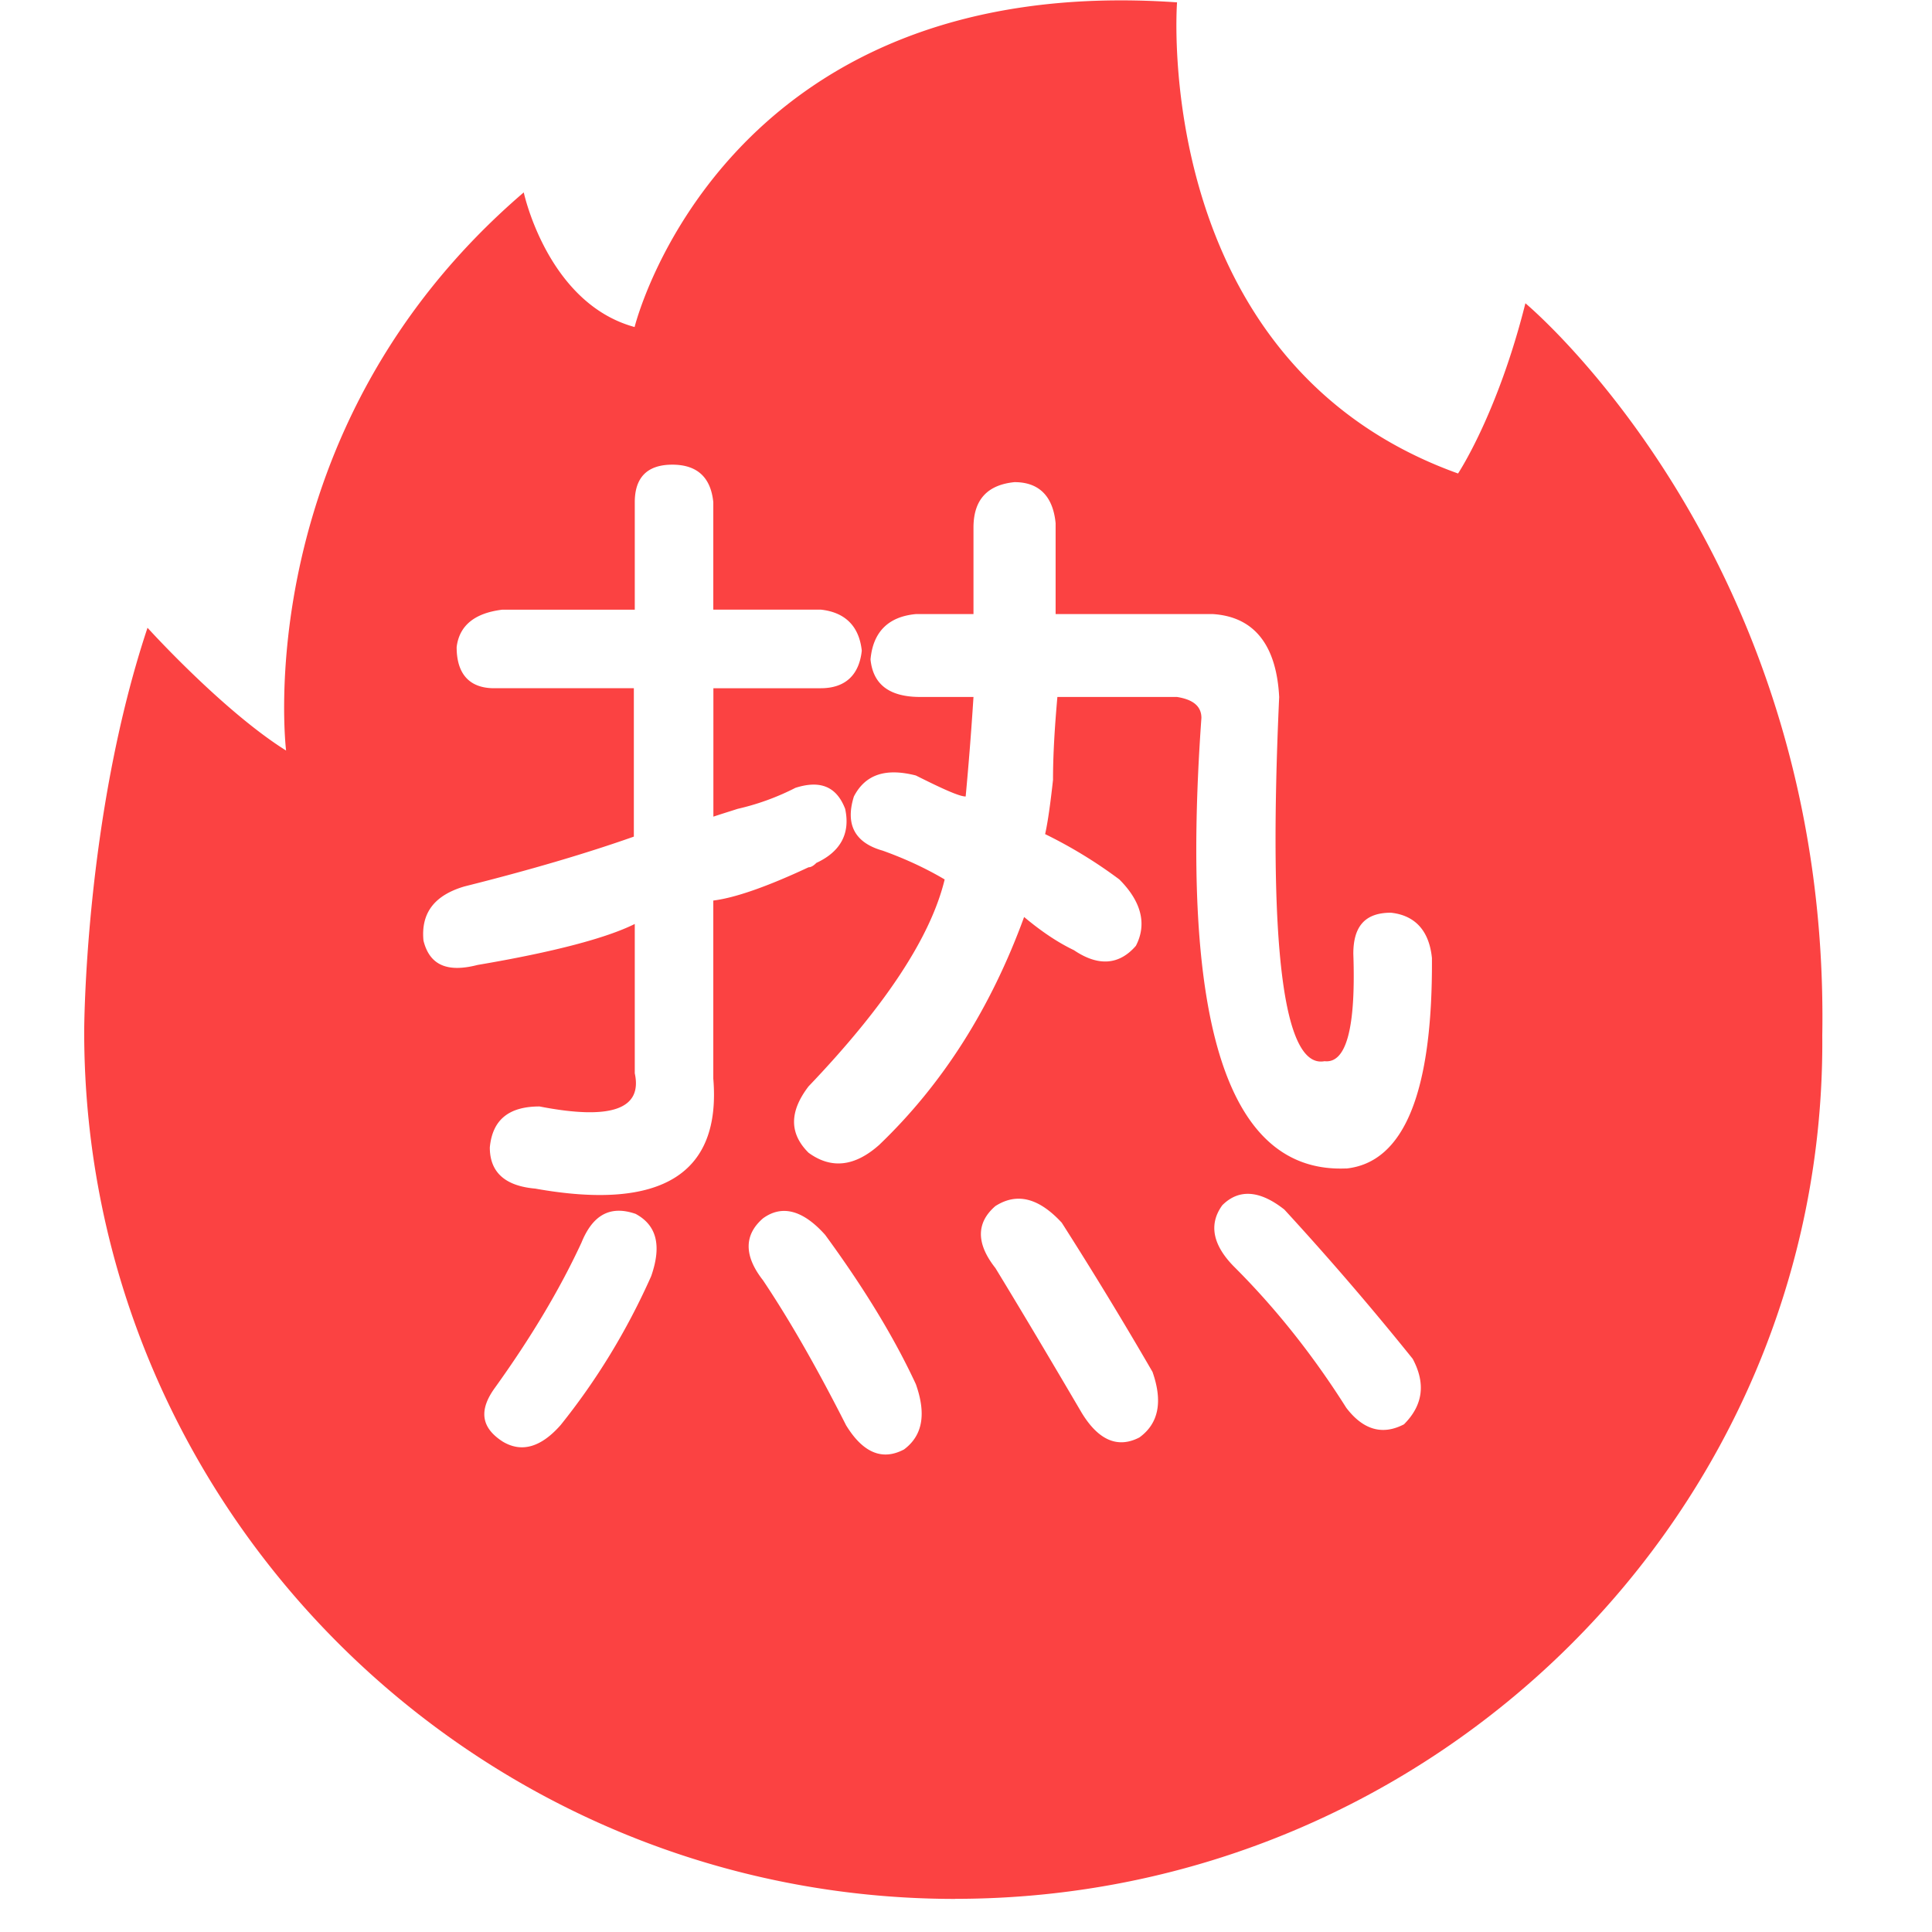
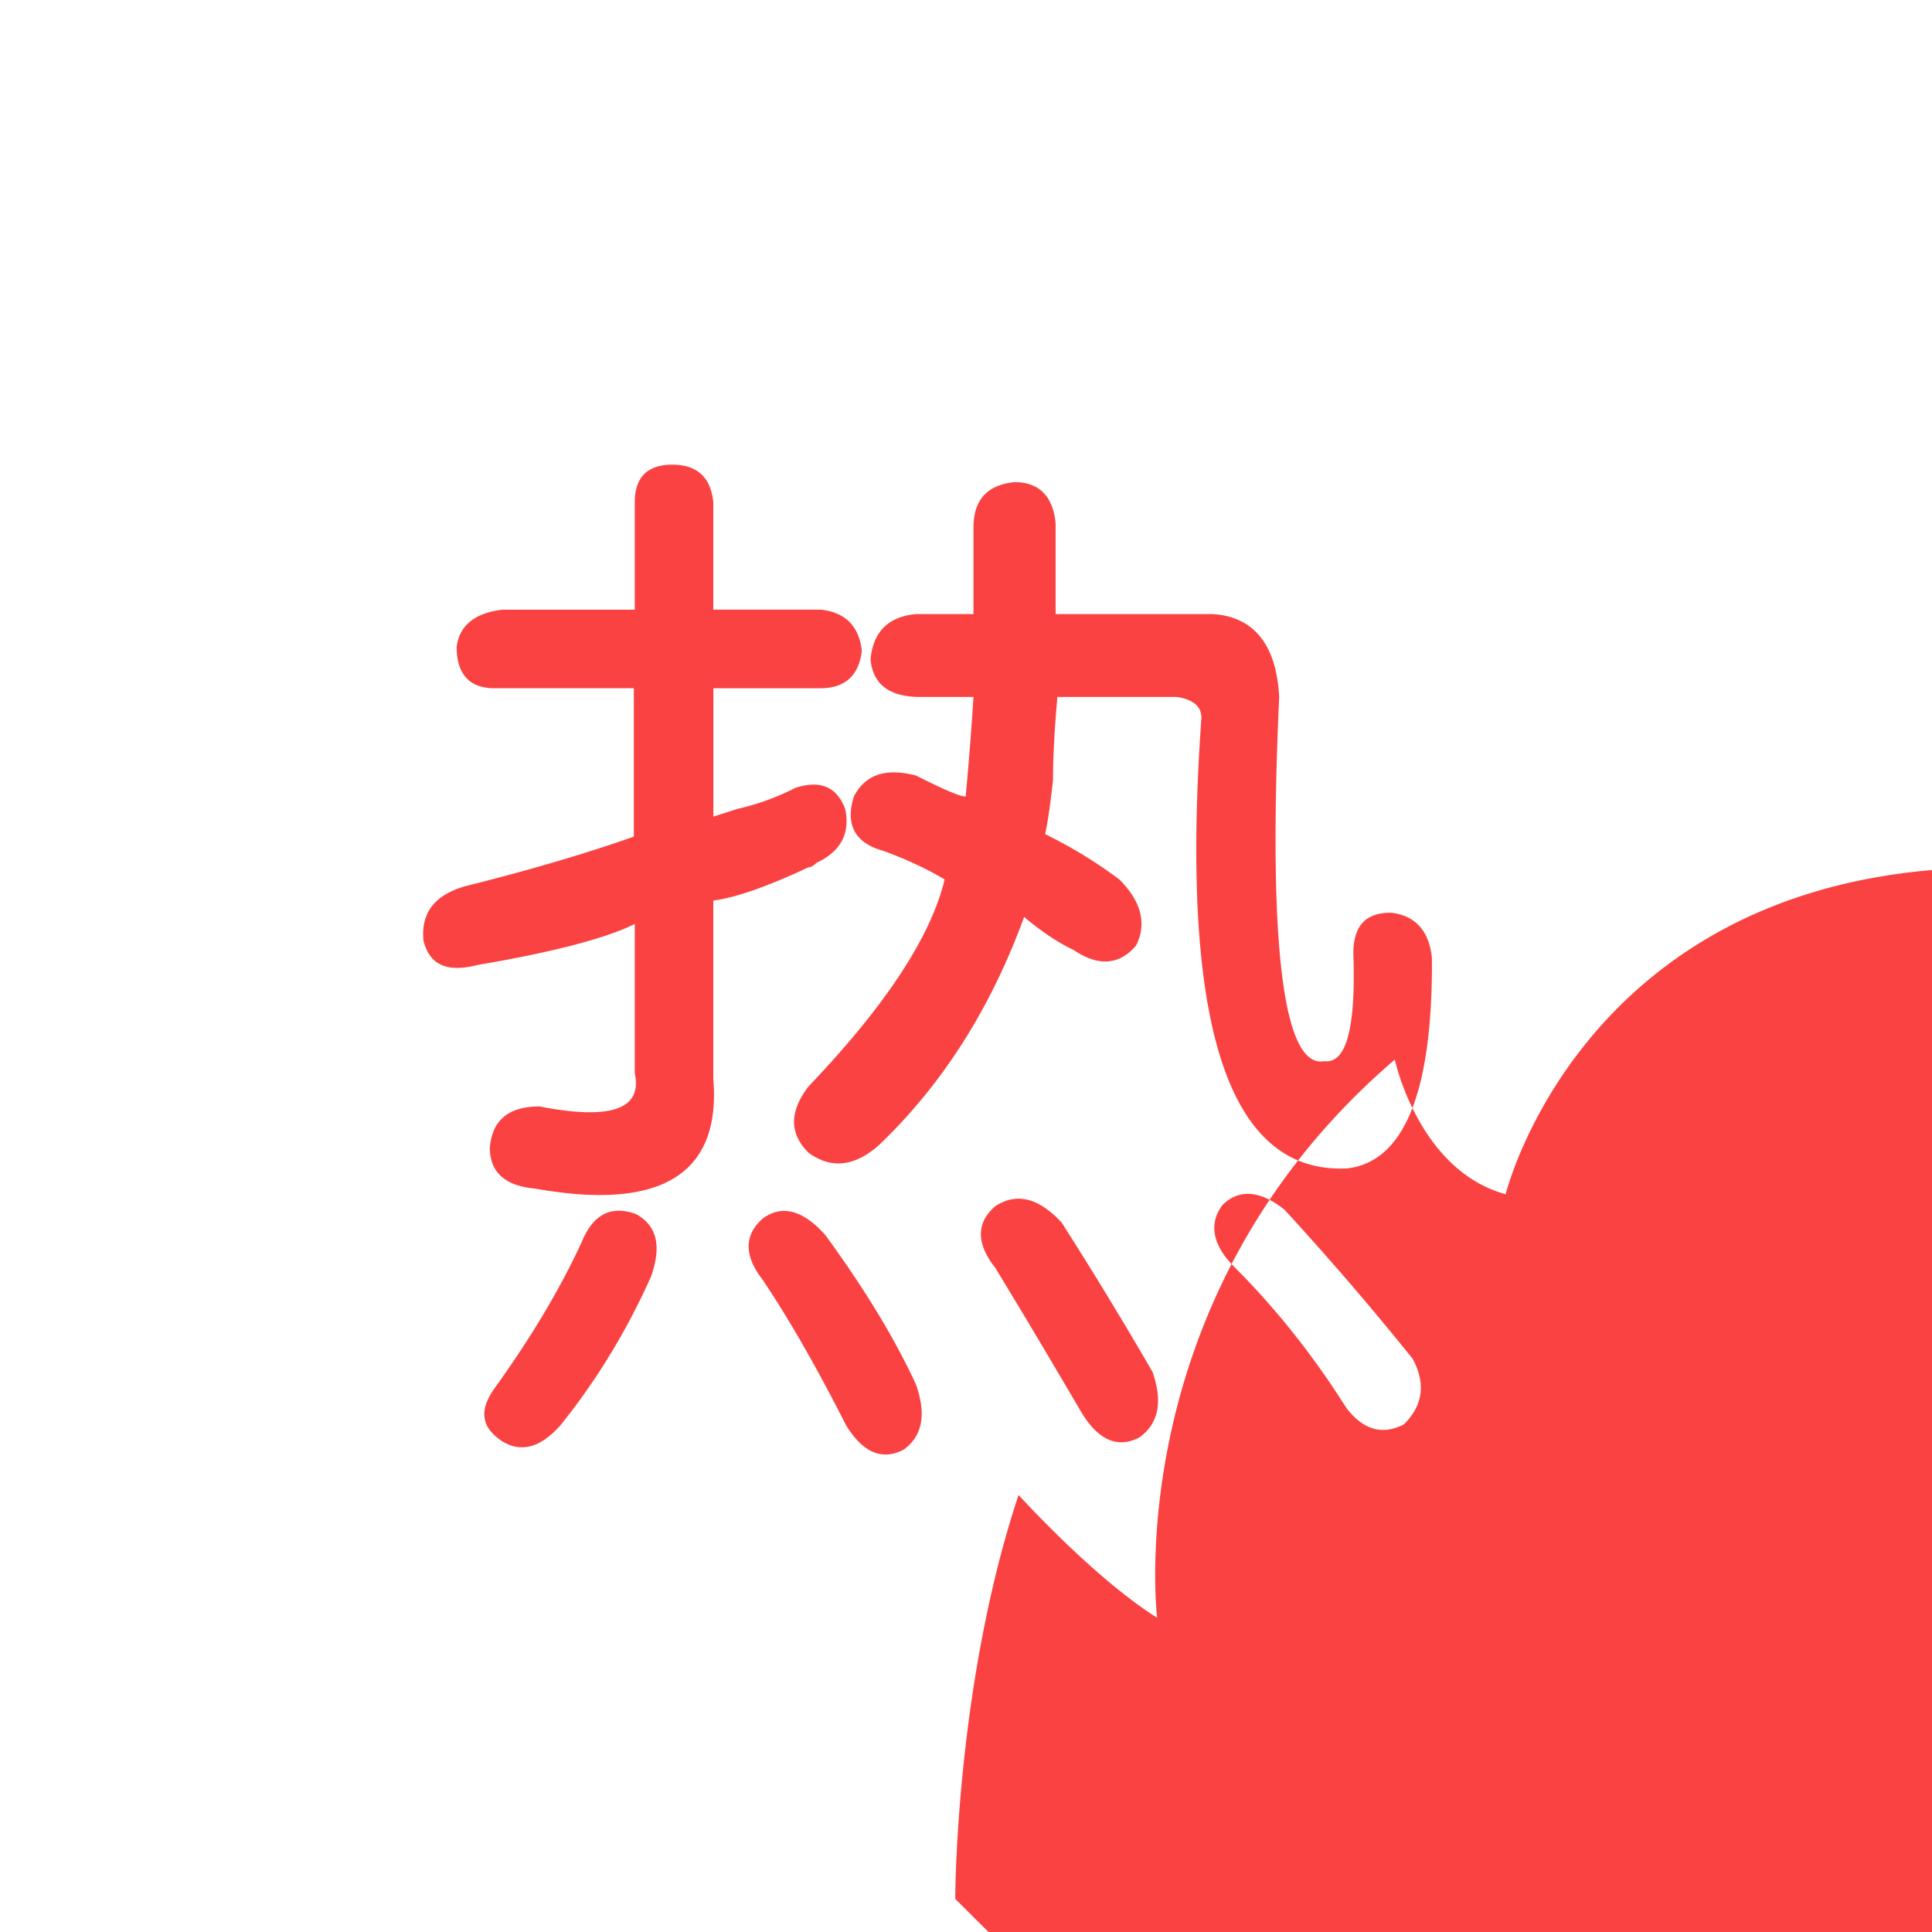
<svg xmlns="http://www.w3.org/2000/svg" t="1755251614561" class="icon" viewBox="0 0 1024 1024" version="1.1" p-id="5801" width="128" height="128">
-   <path d="M506.302 1006.462C252.406 1006.462 44.624 800.817 44.624 546.832c0 0 0-113.328 33.562-214.103 0 0 39.883 44.067 73.445 65.077 0 0-20.965-169.902 125.969-295.827 0 0 12.552 58.756 58.756 71.353 0 0 46.159-188.864 287.503-172.083 0 0-14.689 190.912 148.937 249.712 0 0 20.965-31.47 35.699-90.226 0 0 161.579 134.248 157.35 388.145 2.092 251.893-205.601 457.539-459.542 457.539z m-161.089-330.279c5.564-16.158 2.804-26.796-8.324-32.805-13.398-4.629-22.701 0.445-28.71 15.268-11.573 24.971-26.841 50.432-45.803 76.828-8.769 12.018-7.389 21.277 4.184 28.666 10.149 6.009 20.342 2.76 30.535-8.769 18.962-23.591 35.164-49.987 48.117-79.142zM283.654 629.98c67.124 12.018 98.594-7.879 94.41-58.311v-94.365c11.573-1.424 28.71-7.434 50.477-17.627 1.335 0 2.76-0.89 4.14-2.315 12.953-6.009 18.072-15.713 15.268-28.666-4.629-12.018-13.398-15.268-26.351-11.128a131.177 131.177 0 0 1-30.58 11.128c-4.14 1.335-8.769 2.76-12.908 4.14V364.777H434.994c12.953 0 20.386-6.944 21.766-19.897-1.38-12.953-8.813-20.386-21.766-21.766H378.063V266.183c-1.335-13.398-8.769-19.897-21.722-19.897-13.443 0-19.897 6.944-19.897 19.897v56.975h-70.329c-14.377 1.78-22.701 8.279-24.081 19.852 0 14.377 6.944 21.766 19.897 21.766h74.023v78.653c-24.971 8.813-54.616 17.582-89.781 26.396-15.713 4.629-23.146 13.888-21.722 28.71 3.205 12.908 12.463 17.093 28.666 12.908 40.728-6.899 68.504-14.333 83.326-21.722v79.142c4.14 18.962-12.508 24.971-50.477 17.582-16.158 0-24.971 6.944-26.351 21.722 0 12.998 7.879 20.386 24.036 21.811z m195.319 138.388c10.149-7.434 12.018-19.007 6.454-34.719-11.573-24.971-27.731-51.367-48.073-79.142-11.573-12.953-22.701-16.202-32.939-8.769-10.149 8.769-10.149 19.897 0 32.85 14.867 22.211 29.2 47.628 44.022 76.828 8.769 14.333 18.962 18.962 30.535 12.908z m124.945-6.499c10.193-7.389 12.463-18.962 6.944-34.719a2156.161 2156.161 0 0 0-48.117-79.098c-12.018-12.998-23.591-16.202-35.164-8.813-10.238 8.813-10.238 19.897 0 32.85 11.573 18.962 26.796 44.423 45.803 76.828 8.769 14.333 18.962 18.962 30.535 12.953z m140.213-6.944c10.193-10.193 11.573-21.722 4.629-34.719a1571.629 1571.629 0 0 0-68.014-79.098c-12.953-10.238-24.081-11.128-32.894-2.315-7.389 10.149-5.074 21.277 6.499 32.85 21.766 21.722 41.663 46.738 59.201 74.513 8.813 11.573 19.007 14.778 30.58 8.769z m-30.535-135.584c30.535-3.249 45.803-40.239 45.358-111.547-1.424-14.333-8.813-22.657-21.766-24.036-13.443 0-19.897 6.944-19.897 21.722 1.38 39.349-3.694 58.311-15.268 56.975-21.766 4.14-30.09-60.18-24.036-193.004-1.424-27.775-13.443-42.598-35.164-43.978h-83.326V277.311c-1.38-14.333-8.813-21.766-21.766-21.766-14.333 1.424-21.766 9.258-21.766 24.081v45.847h-30.535c-14.333 1.335-22.701 9.214-24.036 24.036 1.335 13.398 10.149 19.897 26.351 19.897h28.221c-1.335 20.832-2.76 37.924-4.14 52.747-3.249 0-11.573-3.694-26.396-11.128-16.202-4.14-26.841-0.445-32.85 11.128-4.629 14.822 0.445 24.526 15.268 28.71 11.573 4.14 22.701 9.258 32.85 15.268-7.389 30.535-31.47 67.08-72.154 109.678-10.238 13.398-10.238 24.971 0 35.164 12.018 8.769 24.482 7.389 37.479-4.184 33.785-32.36 59.201-72.644 76.783-120.761 8.813 7.389 17.627 13.398 26.396 17.582 12.953 8.769 24.036 7.879 32.85-2.315 6.009-11.573 2.804-23.591-8.769-35.164a246.819 246.819 0 0 0-39.349-24.036c1.38-6.054 2.76-15.757 4.184-28.71 0-13.443 0.89-27.775 2.315-43.978h63.385c8.769 1.38 12.953 5.074 12.953 11.128-11.573 161.935 13.888 241.522 76.828 238.762z" fill="#FB4242" p-id="5802" />
+   <path d="M506.302 1006.462c0 0 0-113.328 33.562-214.103 0 0 39.883 44.067 73.445 65.077 0 0-20.965-169.902 125.969-295.827 0 0 12.552 58.756 58.756 71.353 0 0 46.159-188.864 287.503-172.083 0 0-14.689 190.912 148.937 249.712 0 0 20.965-31.47 35.699-90.226 0 0 161.579 134.248 157.35 388.145 2.092 251.893-205.601 457.539-459.542 457.539z m-161.089-330.279c5.564-16.158 2.804-26.796-8.324-32.805-13.398-4.629-22.701 0.445-28.71 15.268-11.573 24.971-26.841 50.432-45.803 76.828-8.769 12.018-7.389 21.277 4.184 28.666 10.149 6.009 20.342 2.76 30.535-8.769 18.962-23.591 35.164-49.987 48.117-79.142zM283.654 629.98c67.124 12.018 98.594-7.879 94.41-58.311v-94.365c11.573-1.424 28.71-7.434 50.477-17.627 1.335 0 2.76-0.89 4.14-2.315 12.953-6.009 18.072-15.713 15.268-28.666-4.629-12.018-13.398-15.268-26.351-11.128a131.177 131.177 0 0 1-30.58 11.128c-4.14 1.335-8.769 2.76-12.908 4.14V364.777H434.994c12.953 0 20.386-6.944 21.766-19.897-1.38-12.953-8.813-20.386-21.766-21.766H378.063V266.183c-1.335-13.398-8.769-19.897-21.722-19.897-13.443 0-19.897 6.944-19.897 19.897v56.975h-70.329c-14.377 1.78-22.701 8.279-24.081 19.852 0 14.377 6.944 21.766 19.897 21.766h74.023v78.653c-24.971 8.813-54.616 17.582-89.781 26.396-15.713 4.629-23.146 13.888-21.722 28.71 3.205 12.908 12.463 17.093 28.666 12.908 40.728-6.899 68.504-14.333 83.326-21.722v79.142c4.14 18.962-12.508 24.971-50.477 17.582-16.158 0-24.971 6.944-26.351 21.722 0 12.998 7.879 20.386 24.036 21.811z m195.319 138.388c10.149-7.434 12.018-19.007 6.454-34.719-11.573-24.971-27.731-51.367-48.073-79.142-11.573-12.953-22.701-16.202-32.939-8.769-10.149 8.769-10.149 19.897 0 32.85 14.867 22.211 29.2 47.628 44.022 76.828 8.769 14.333 18.962 18.962 30.535 12.908z m124.945-6.499c10.193-7.389 12.463-18.962 6.944-34.719a2156.161 2156.161 0 0 0-48.117-79.098c-12.018-12.998-23.591-16.202-35.164-8.813-10.238 8.813-10.238 19.897 0 32.85 11.573 18.962 26.796 44.423 45.803 76.828 8.769 14.333 18.962 18.962 30.535 12.953z m140.213-6.944c10.193-10.193 11.573-21.722 4.629-34.719a1571.629 1571.629 0 0 0-68.014-79.098c-12.953-10.238-24.081-11.128-32.894-2.315-7.389 10.149-5.074 21.277 6.499 32.85 21.766 21.722 41.663 46.738 59.201 74.513 8.813 11.573 19.007 14.778 30.58 8.769z m-30.535-135.584c30.535-3.249 45.803-40.239 45.358-111.547-1.424-14.333-8.813-22.657-21.766-24.036-13.443 0-19.897 6.944-19.897 21.722 1.38 39.349-3.694 58.311-15.268 56.975-21.766 4.14-30.09-60.18-24.036-193.004-1.424-27.775-13.443-42.598-35.164-43.978h-83.326V277.311c-1.38-14.333-8.813-21.766-21.766-21.766-14.333 1.424-21.766 9.258-21.766 24.081v45.847h-30.535c-14.333 1.335-22.701 9.214-24.036 24.036 1.335 13.398 10.149 19.897 26.351 19.897h28.221c-1.335 20.832-2.76 37.924-4.14 52.747-3.249 0-11.573-3.694-26.396-11.128-16.202-4.14-26.841-0.445-32.85 11.128-4.629 14.822 0.445 24.526 15.268 28.71 11.573 4.14 22.701 9.258 32.85 15.268-7.389 30.535-31.47 67.08-72.154 109.678-10.238 13.398-10.238 24.971 0 35.164 12.018 8.769 24.482 7.389 37.479-4.184 33.785-32.36 59.201-72.644 76.783-120.761 8.813 7.389 17.627 13.398 26.396 17.582 12.953 8.769 24.036 7.879 32.85-2.315 6.009-11.573 2.804-23.591-8.769-35.164a246.819 246.819 0 0 0-39.349-24.036c1.38-6.054 2.76-15.757 4.184-28.71 0-13.443 0.89-27.775 2.315-43.978h63.385c8.769 1.38 12.953 5.074 12.953 11.128-11.573 161.935 13.888 241.522 76.828 238.762z" fill="#FB4242" p-id="5802" />
</svg>